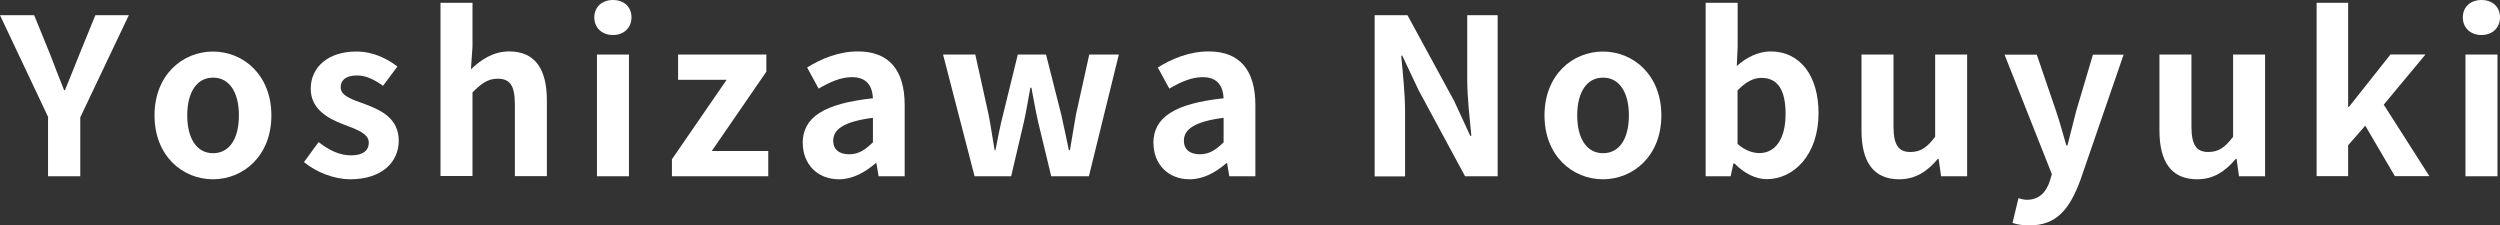
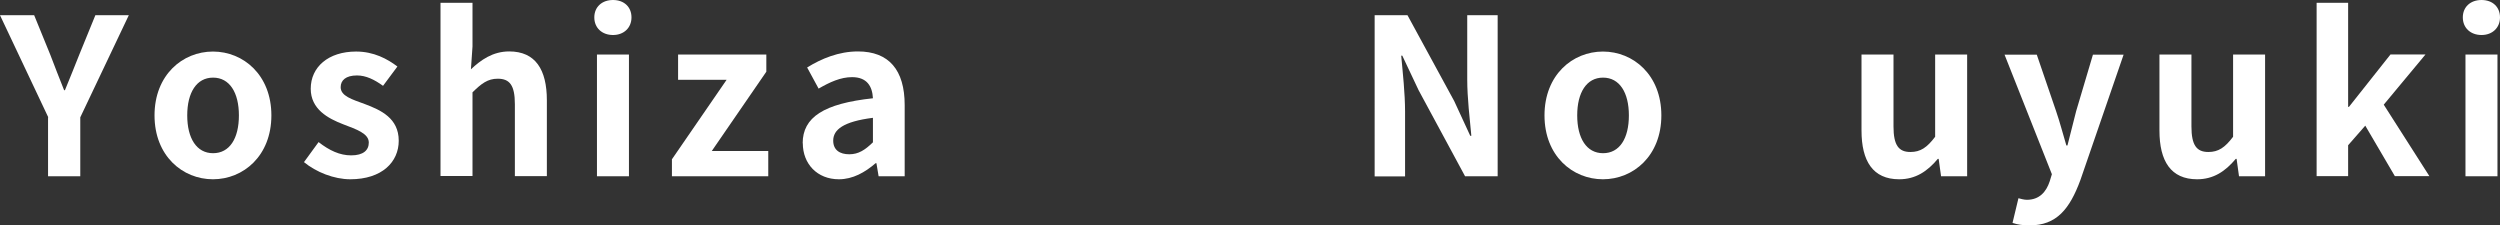
<svg xmlns="http://www.w3.org/2000/svg" id="_レイヤー_2" viewBox="0 0 207.09 18.65">
  <rect x="0" y="0" width="207.09" height="18.65" fill="#333333" stroke="none" />
  <defs>
    <style>.cls-1{fill:#fff;}</style>
  </defs>
  <g id="_タイムテーブル">
    <path class="cls-1" d="M4,9.72L0,1.26h2.83l1.33,3.26c.38.99.74,1.93,1.15,2.95h.07c.41-1.03.81-1.96,1.19-2.95l1.33-3.26h2.77l-4.02,8.46v4.88h-2.67v-4.88Z" />
    <path class="cls-1" d="M12.8,9.56c0-3.35,2.32-5.29,4.84-5.29s4.84,1.94,4.84,5.29-2.32,5.29-4.84,5.29-4.84-1.94-4.84-5.29ZM19.79,9.56c0-1.89-.77-3.13-2.14-3.13s-2.14,1.24-2.14,3.13.77,3.13,2.14,3.13,2.14-1.22,2.14-3.13Z" />
    <path class="cls-1" d="M25.18,13.43l1.21-1.66c.9.7,1.76,1.1,2.7,1.1,1.01,0,1.46-.43,1.46-1.06,0-.76-1.04-1.1-2.11-1.51-1.28-.49-2.7-1.26-2.7-2.95,0-1.8,1.46-3.08,3.76-3.08,1.46,0,2.59.61,3.42,1.24l-1.19,1.6c-.72-.52-1.42-.86-2.16-.86-.92,0-1.35.4-1.35.97,0,.74.94,1.01,2,1.4,1.33.5,2.81,1.17,2.81,3.04,0,1.76-1.39,3.19-4.01,3.19-1.35,0-2.83-.59-3.84-1.42Z" />
    <path class="cls-1" d="M36.49.23h2.65v3.62l-.13,1.89c.81-.76,1.8-1.48,3.17-1.48,2.18,0,3.12,1.51,3.12,4.05v6.28h-2.65v-5.96c0-1.57-.43-2.11-1.42-2.11-.83,0-1.35.4-2.09,1.13v6.93h-2.65V.23Z" />
    <path class="cls-1" d="M49.23,1.44c0-.86.63-1.44,1.55-1.44s1.53.58,1.53,1.44-.63,1.46-1.53,1.46-1.55-.58-1.55-1.46ZM49.45,4.52h2.65v10.08h-2.65V4.52Z" />
    <path class="cls-1" d="M55.67,13.18l4.52-6.57h-4.02v-2.09h7.31v1.42l-4.52,6.57h4.68v2.09h-7.98v-1.42Z" />
    <path class="cls-1" d="M66.49,11.87c0-2.16,1.75-3.29,5.82-3.73-.05-.99-.49-1.75-1.73-1.75-.94,0-1.84.41-2.77.95l-.95-1.75c1.19-.74,2.63-1.33,4.21-1.33,2.56,0,3.87,1.53,3.87,4.45v5.89h-2.16l-.18-1.08h-.07c-.88.76-1.89,1.33-3.04,1.33-1.8,0-2.99-1.28-2.99-2.99ZM72.31,11.79v-2.03c-2.47.31-3.29.99-3.29,1.89,0,.79.56,1.13,1.33,1.13s1.31-.36,1.96-.99Z" />
-     <path class="cls-1" d="M78.14,4.52h2.65l1.1,4.97c.2.99.32,1.94.5,2.95h.07c.2-1.01.38-1.98.63-2.95l1.22-4.97h2.34l1.26,4.97c.23.99.41,1.94.63,2.95h.09c.18-1.01.32-1.96.5-2.95l1.1-4.97h2.45l-2.48,10.08h-3.12l-1.06-4.39c-.22-.96-.38-1.87-.58-2.94h-.09c-.2,1.06-.34,2-.56,2.94l-1.03,4.39h-3.03l-2.61-10.08Z" />
-     <path class="cls-1" d="M95.54,11.87c0-2.16,1.75-3.29,5.82-3.73-.05-.99-.49-1.75-1.73-1.75-.94,0-1.84.41-2.77.95l-.95-1.75c1.19-.74,2.63-1.33,4.21-1.33,2.56,0,3.87,1.53,3.87,4.45v5.89h-2.16l-.18-1.08h-.07c-.88.76-1.89,1.33-3.04,1.33-1.8,0-2.99-1.28-2.99-2.99ZM101.36,11.79v-2.03c-2.47.31-3.29.99-3.29,1.89,0,.79.56,1.13,1.33,1.13s1.31-.36,1.96-.99Z" />
    <path class="cls-1" d="M113.87,1.26h2.72l3.87,7.11,1.33,2.88h.09c-.13-1.39-.34-3.15-.34-4.66V1.26h2.52v13.34h-2.7l-3.85-7.13-1.35-2.86h-.09c.13,1.44.32,3.12.32,4.65v5.35h-2.52V1.26Z" />
    <path class="cls-1" d="M127.94,9.56c0-3.35,2.32-5.29,4.84-5.29s4.84,1.94,4.84,5.29-2.32,5.29-4.84,5.29-4.84-1.94-4.84-5.29ZM134.93,9.56c0-1.89-.77-3.13-2.14-3.13s-2.14,1.24-2.14,3.13.77,3.13,2.14,3.13,2.14-1.22,2.14-3.13Z" />
-     <path class="cls-1" d="M143.66,13.54h-.07l-.23,1.06h-2.07V.23h2.65v3.62l-.07,1.62c.79-.72,1.8-1.21,2.79-1.21,2.48,0,3.98,2.04,3.98,5.11,0,3.48-2.07,5.47-4.29,5.47-.9,0-1.87-.47-2.68-1.31ZM147.91,9.44c0-1.93-.61-2.99-2-2.99-.68,0-1.3.34-1.98,1.04v4.43c.63.56,1.28.76,1.82.76,1.22,0,2.16-1.04,2.16-3.24Z" />
    <path class="cls-1" d="M154.2,10.82v-6.3h2.65v5.96c0,1.55.43,2.11,1.4,2.11.83,0,1.37-.36,2.05-1.26v-6.81h2.65v10.08h-2.16l-.2-1.44h-.07c-.86,1.03-1.84,1.69-3.2,1.69-2.18,0-3.12-1.51-3.12-4.03Z" />
    <path class="cls-1" d="M166.71,18.46l.49-2.04c.18.05.47.13.7.13,1.03,0,1.6-.65,1.89-1.53l.18-.59-3.92-9.9h2.67l1.6,4.68c.31.9.56,1.87.85,2.84h.09c.23-.94.49-1.91.72-2.84l1.39-4.68h2.54l-3.58,10.39c-.88,2.38-1.96,3.75-4.21,3.75-.59,0-.99-.07-1.39-.2Z" />
    <path class="cls-1" d="M178.88,10.82v-6.3h2.65v5.96c0,1.55.43,2.11,1.4,2.11.83,0,1.37-.36,2.05-1.26v-6.81h2.65v10.08h-2.16l-.2-1.44h-.07c-.86,1.03-1.84,1.69-3.2,1.69-2.18,0-3.12-1.51-3.12-4.03Z" />
    <path class="cls-1" d="M191.9.23h2.61v8.62h.07l3.44-4.34h2.9l-3.46,4.16,3.78,5.92h-2.86l-2.45-4.18-1.42,1.62v2.56h-2.61V.23Z" />
    <path class="cls-1" d="M204.01,1.44c0-.86.63-1.44,1.55-1.44s1.53.58,1.53,1.44-.63,1.46-1.53,1.46-1.55-.58-1.55-1.46ZM204.23,4.52h2.65v10.08h-2.65V4.52Z" />
  </g>
</svg>